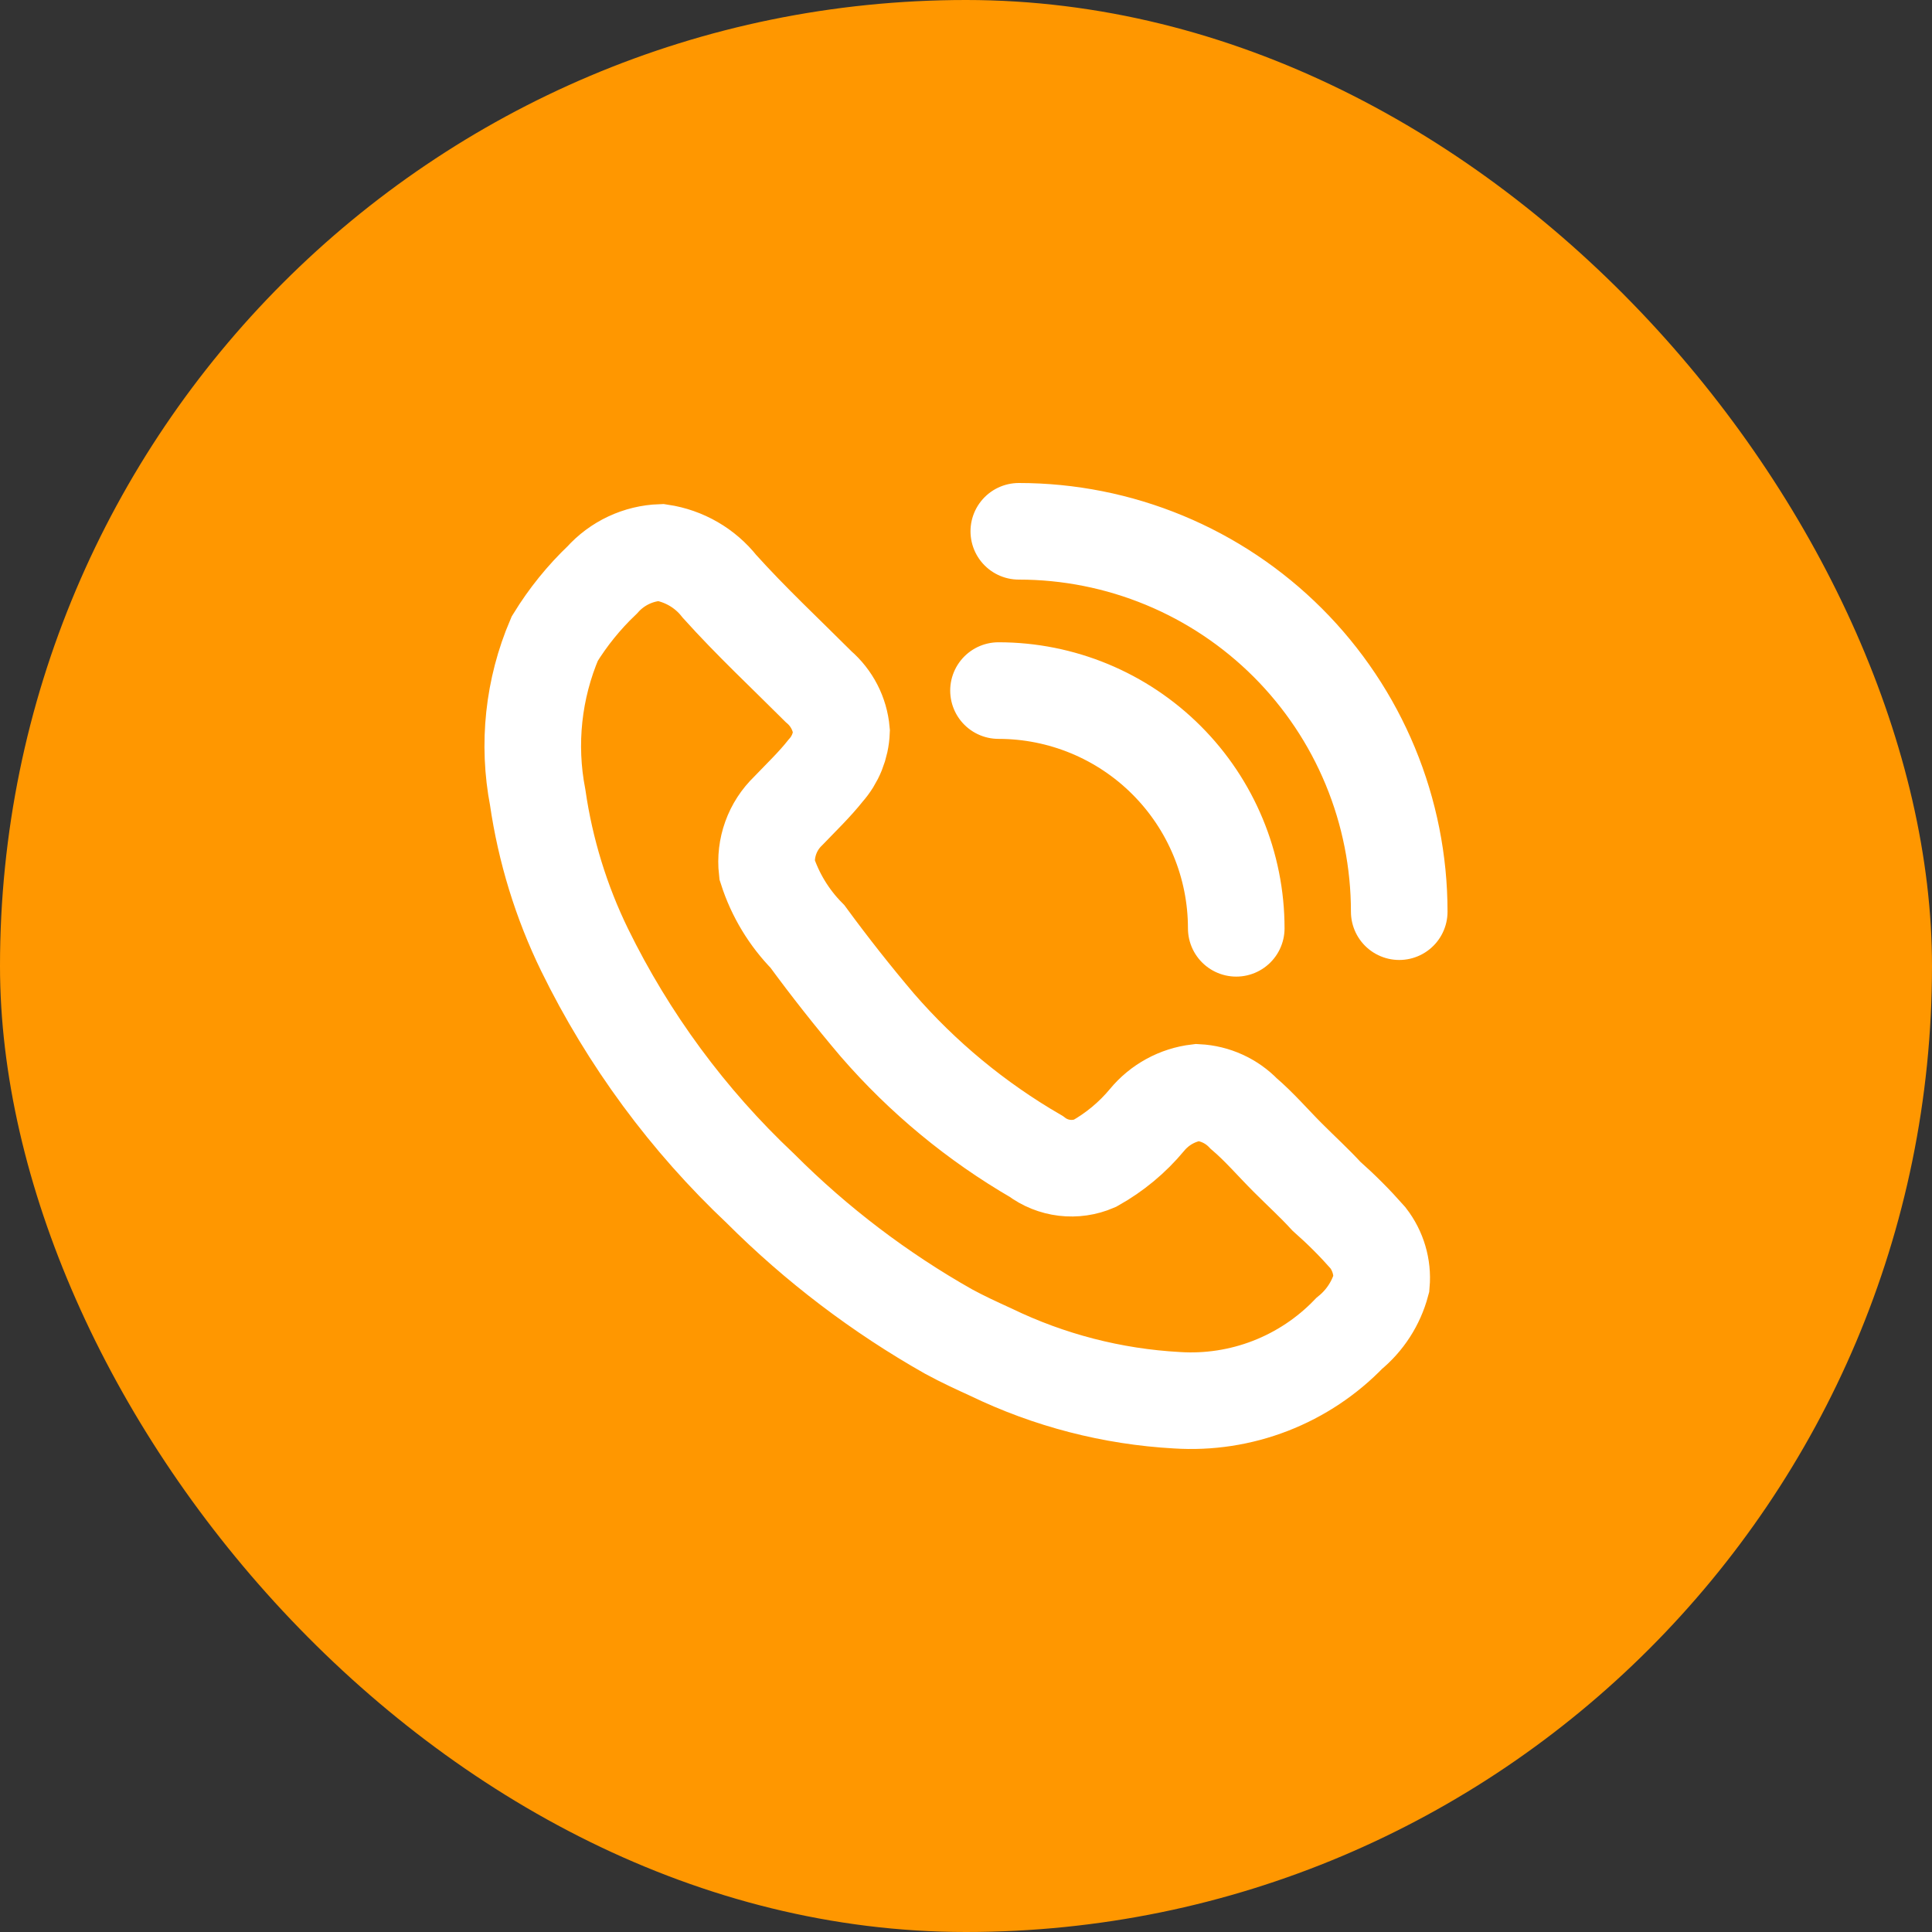
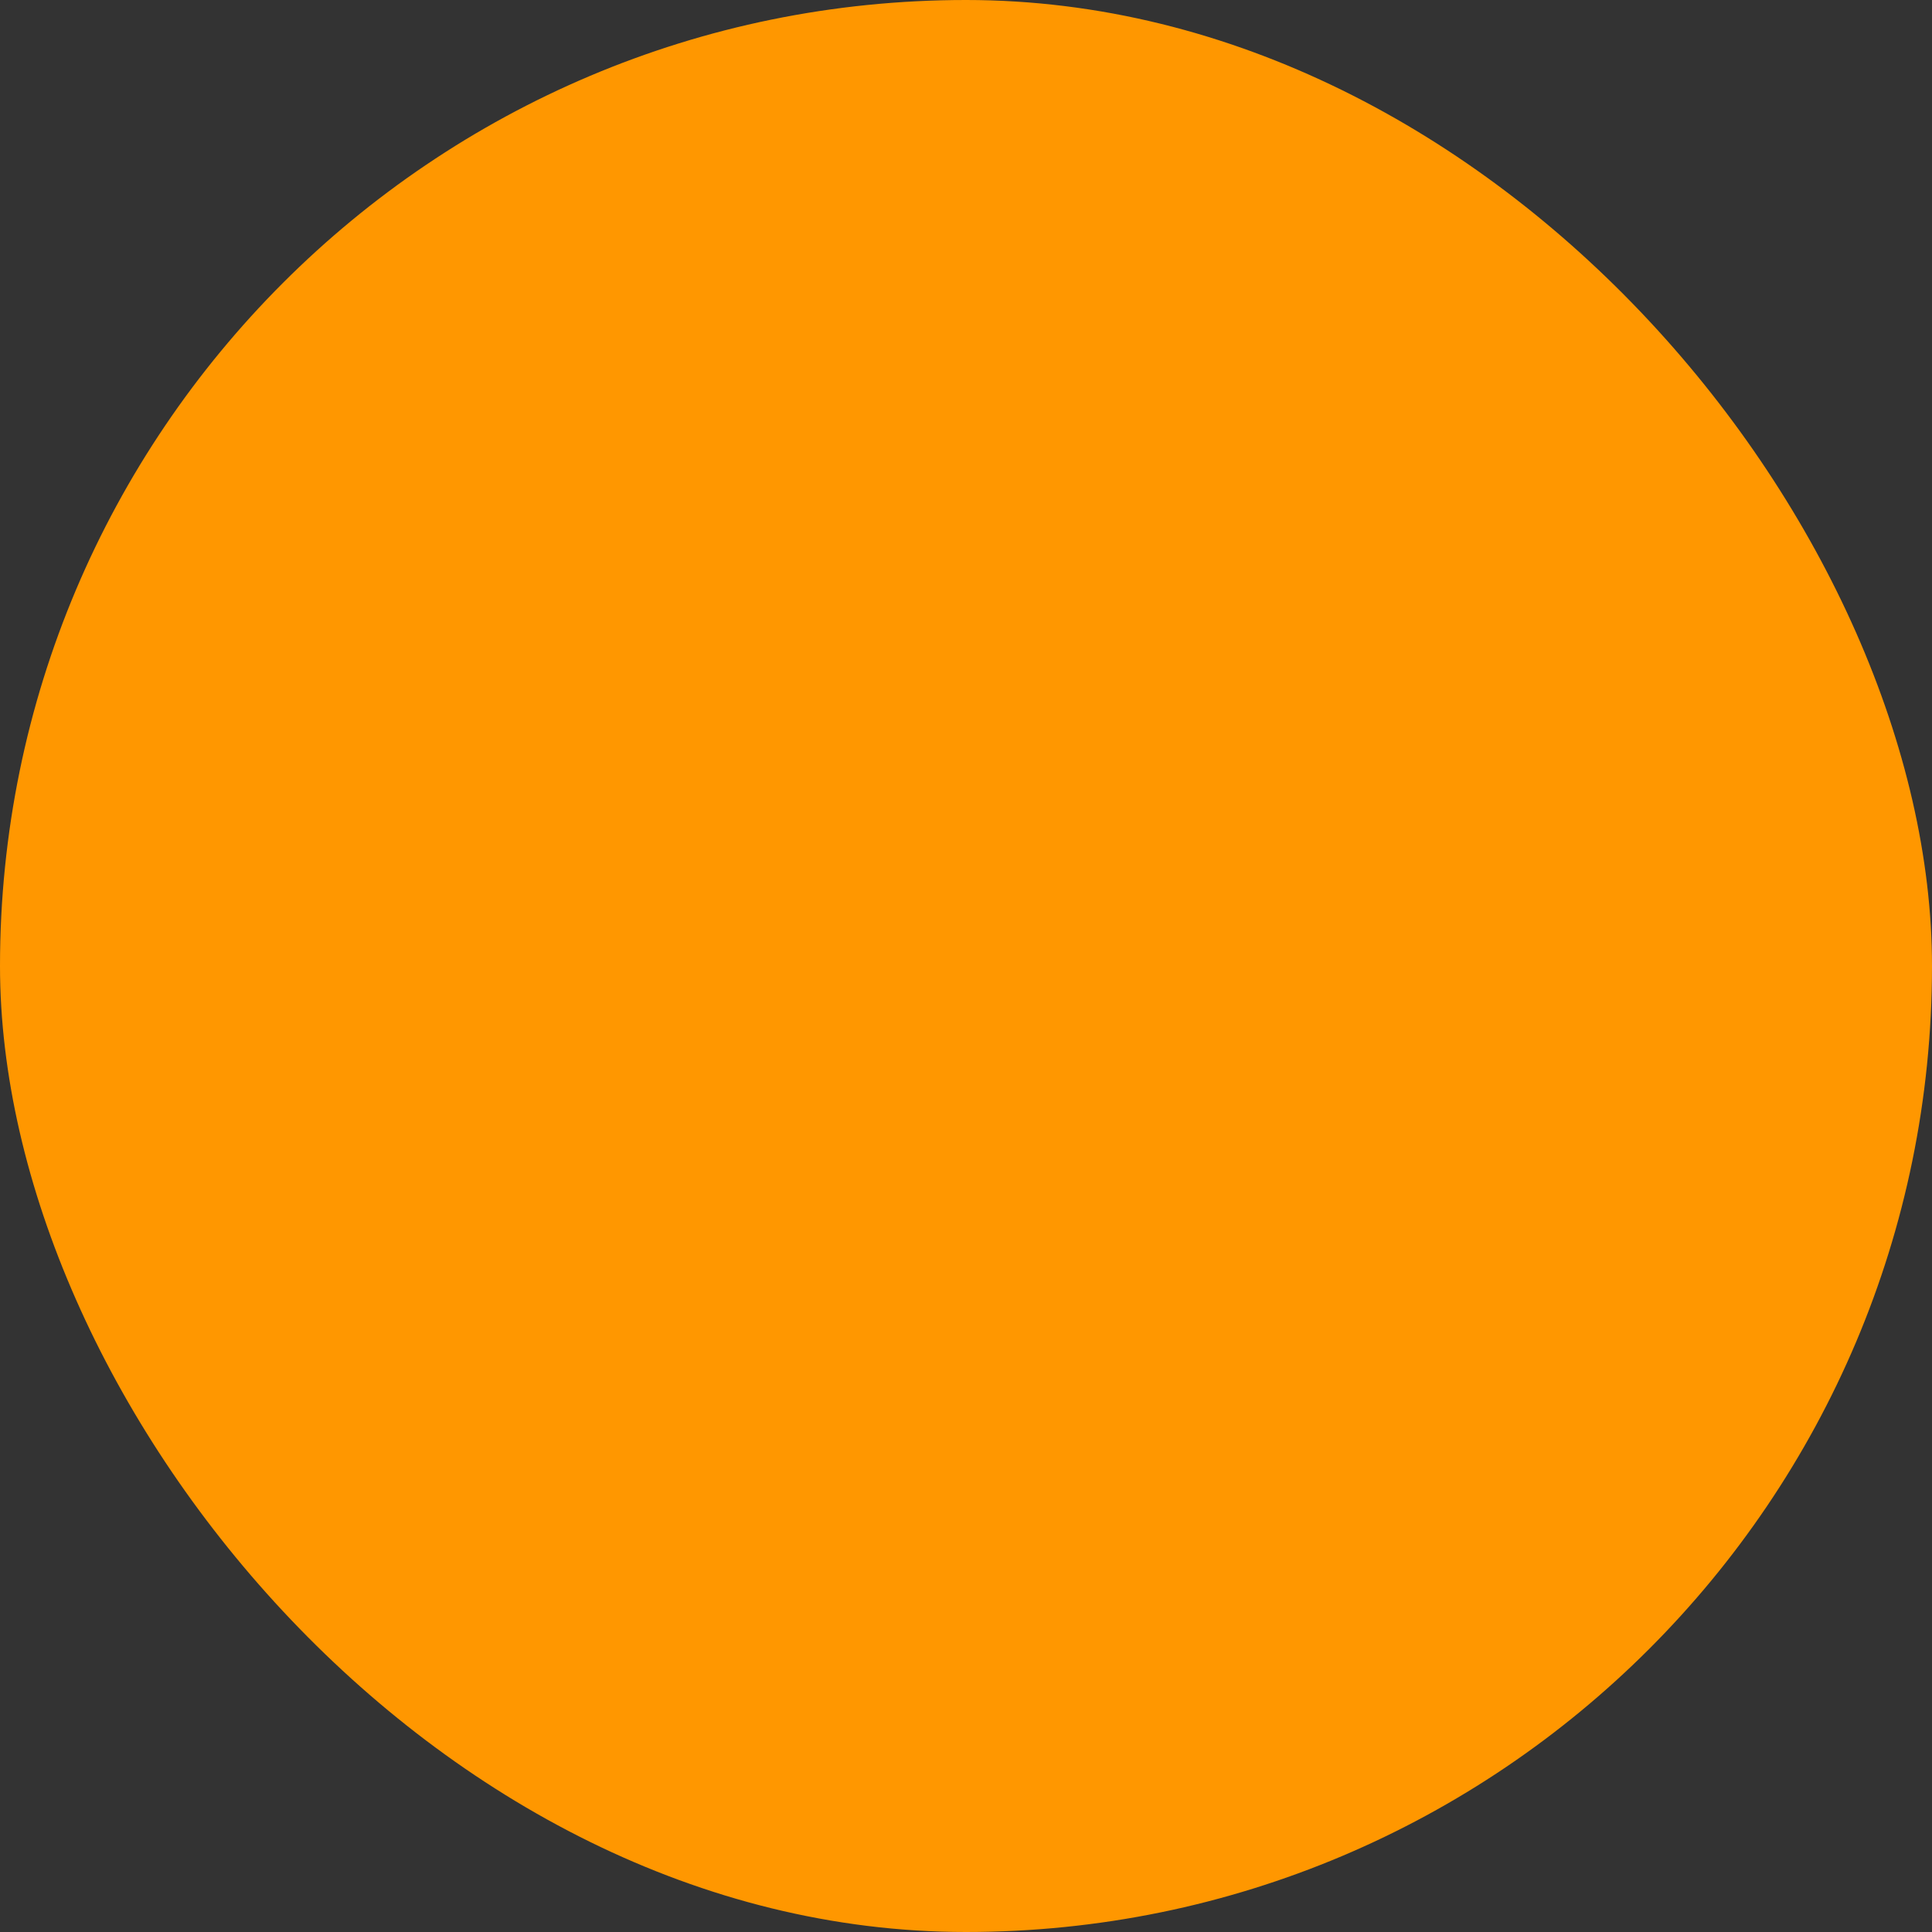
<svg xmlns="http://www.w3.org/2000/svg" width="100" height="100" viewBox="0 0 100 100" fill="none">
  <rect x="0" y="0" width="100" height="100" fill="#333333" stroke="none" />
  <rect width="100" height="100" rx="50" fill="#FF9700" />
-   <path d="M63.988 48.049C63.988 44.786 62.691 41.656 60.383 39.349C58.076 37.041 54.946 35.744 51.682 35.744M72.424 47.188C72.424 44.603 71.915 42.042 70.925 39.653C69.936 37.264 68.485 35.094 66.657 33.266C64.828 31.438 62.657 29.987 60.268 28.998C57.879 28.009 55.319 27.5 52.733 27.5M51.291 69.988C50.561 69.654 49.834 69.321 49.106 68.925C45.539 66.909 42.261 64.418 39.364 61.52C35.61 57.985 32.526 53.8 30.26 49.168C29.047 46.68 28.229 44.019 27.832 41.28C27.297 38.512 27.604 35.648 28.713 33.056C29.397 31.942 30.222 30.921 31.169 30.02C31.554 29.59 32.021 29.242 32.543 28.997C33.065 28.752 33.631 28.615 34.208 28.595C35.407 28.775 36.494 29.402 37.243 30.353C38.883 32.175 40.642 33.815 42.371 35.544C43.052 36.128 43.478 36.955 43.556 37.85C43.526 38.604 43.237 39.322 42.736 39.884C42.159 40.613 41.461 41.28 40.795 41.976C40.392 42.364 40.083 42.839 39.894 43.366C39.704 43.892 39.638 44.455 39.7 45.011C40.118 46.313 40.836 47.5 41.794 48.473C42.944 50.041 44.149 51.569 45.407 53.053C47.752 55.759 50.53 58.056 53.628 59.852C54.057 60.176 54.565 60.38 55.098 60.444C55.632 60.508 56.173 60.43 56.666 60.217C57.696 59.64 58.612 58.879 59.367 57.971C60.02 57.177 60.955 56.665 61.977 56.544C62.886 56.592 63.743 56.981 64.375 57.638C65.192 58.334 65.89 59.154 66.649 59.913C67.408 60.672 68.016 61.219 68.654 61.914C69.418 62.589 70.135 63.307 70.806 64.07C71.327 64.743 71.578 65.59 71.504 66.436C71.233 67.45 70.65 68.352 69.836 69.015C68.69 70.206 67.298 71.133 65.757 71.731C64.216 72.329 62.563 72.583 60.914 72.476C57.574 72.291 54.301 71.445 51.291 69.988Z" stroke="white" stroke-width="5" stroke-miterlimit="10" stroke-linecap="round" />
</svg>